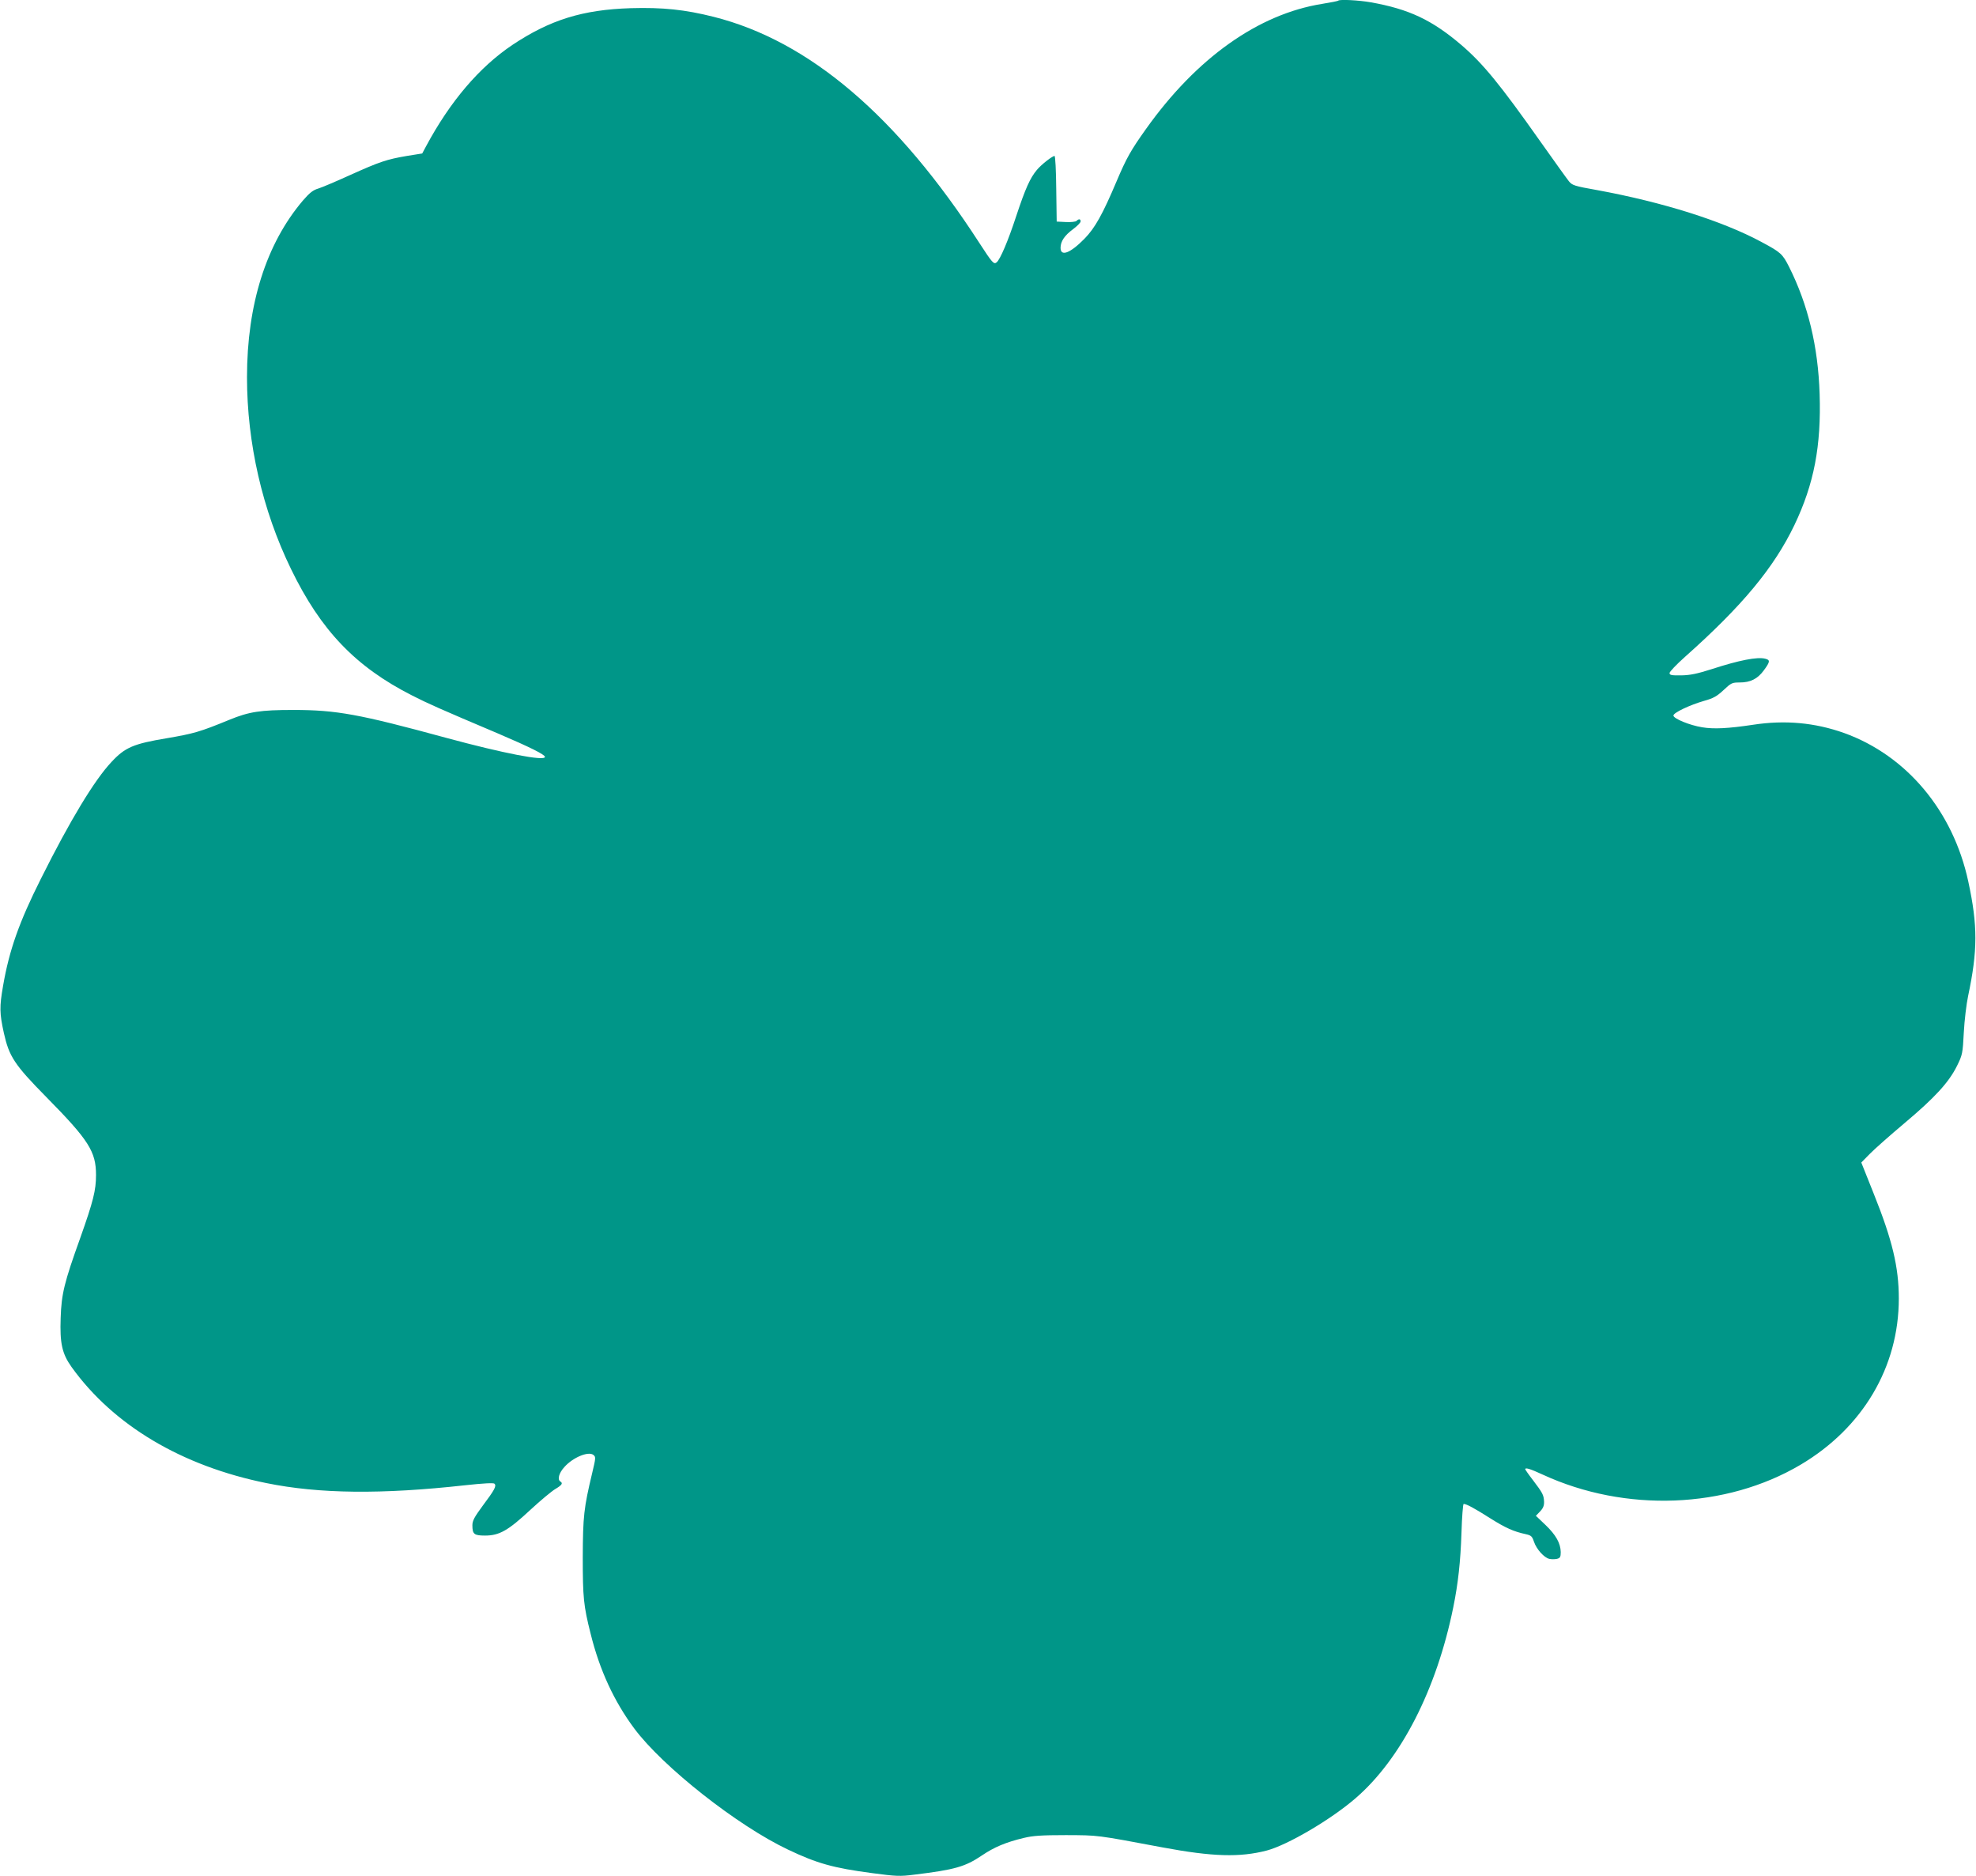
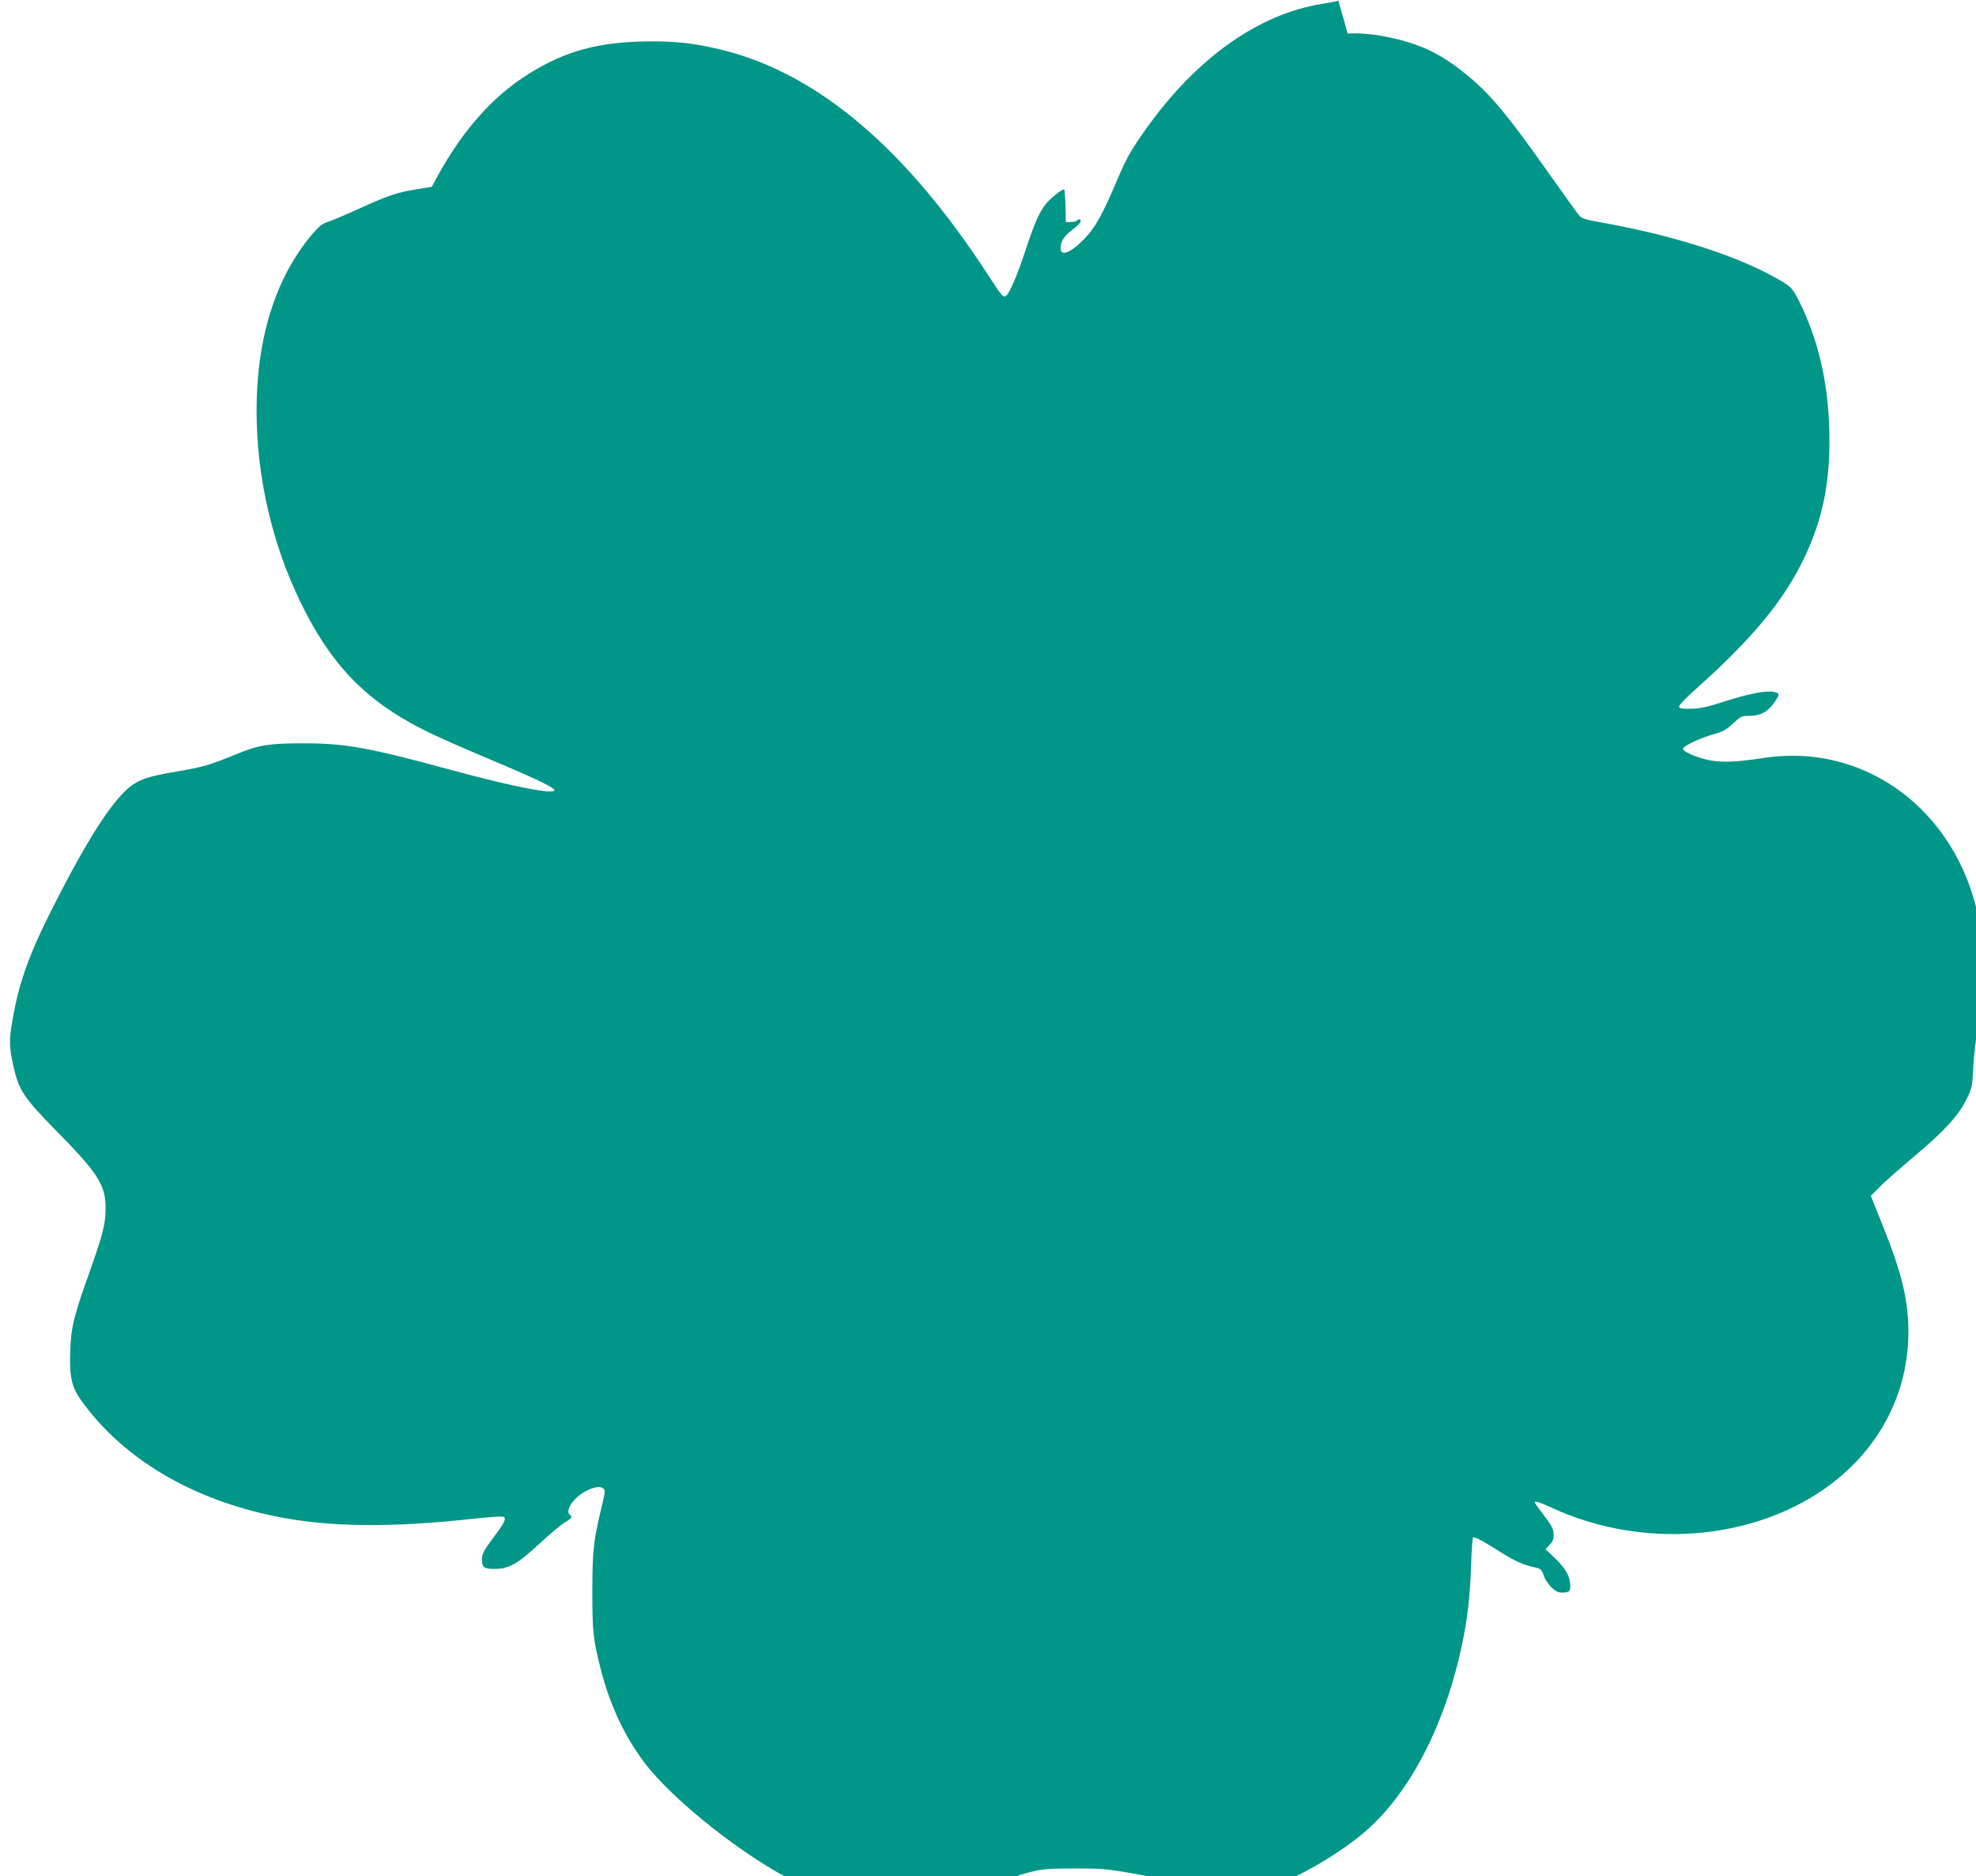
<svg xmlns="http://www.w3.org/2000/svg" version="1.0" width="1280pt" height="1215pt" viewBox="0 0 1280 1215" preserveAspectRatio="xMidYMid meet">
  <g transform="translate(0,1215) scale(0.1,-0.1)" fill="#009688" stroke="none">
-     <path d="M8669 12146 c-2 -3 -49 -12 -104 -21 -414 -66 -815 -351 -1142 -811 -97 -136 -126 -187 -190 -338 -90 -213 -140 -303 -208 -372 -92 -94 -155 -118 -155 -59 0 42 26 80 80 120 27 20 50 43 50 51 0 17 -12 18 -27 3 -5 -5 -37 -9 -69 -7 l-59 3 -3 213 c-1 116 -6 212 -11 212 -14 0 -86 -56 -114 -90 -44 -52 -75 -121 -134 -299 -53 -162 -104 -281 -127 -300 -18 -15 -28 -4 -111 124 -533 824 -1103 1310 -1722 1466 -187 47 -330 62 -538 56 -311 -10 -521 -75 -766 -238 -214 -144 -403 -365 -560 -658 l-24 -45 -100 -16 c-129 -22 -175 -37 -370 -125 -88 -40 -180 -79 -203 -86 -34 -10 -56 -27 -100 -78 -238 -280 -362 -673 -362 -1144 0 -427 100 -862 285 -1242 193 -398 418 -633 784 -819 102 -52 178 -86 556 -246 208 -89 305 -137 305 -152 0 -29 -269 23 -638 123 -566 154 -712 181 -992 181 -213 0 -286 -11 -415 -64 -190 -78 -229 -89 -404 -119 -216 -36 -271 -59 -359 -154 -111 -118 -268 -378 -457 -756 -141 -281 -205 -462 -245 -693 -24 -137 -23 -179 5 -306 34 -152 67 -204 275 -415 275 -279 322 -353 322 -505 0 -99 -18 -170 -102 -407 -104 -289 -122 -363 -127 -518 -6 -165 9 -232 71 -319 271 -377 713 -640 1261 -751 343 -70 748 -74 1289 -14 119 13 183 16 189 10 15 -15 0 -41 -77 -144 -53 -72 -66 -96 -66 -125 0 -58 11 -67 82 -67 93 0 150 33 293 166 66 61 139 122 163 136 42 25 50 37 32 48 -21 13 -9 56 26 94 55 62 154 103 187 79 17 -13 17 -18 -7 -118 -54 -226 -60 -280 -61 -545 0 -261 5 -314 51 -496 58 -235 152 -438 283 -614 185 -248 668 -629 996 -784 187 -89 293 -119 544 -152 157 -21 181 -22 274 -10 262 32 329 51 437 124 80 54 155 86 273 114 57 14 114 18 272 18 213 -1 191 2 628 -80 322 -60 498 -65 672 -20 136 36 415 200 575 338 295 254 526 705 634 1238 31 151 47 297 53 481 3 104 10 188 14 188 18 0 70 -28 169 -91 103 -65 155 -88 234 -105 35 -8 41 -14 53 -50 16 -47 65 -102 99 -110 13 -3 35 -3 49 0 21 5 25 12 25 44 -1 57 -31 111 -99 176 l-62 59 27 28 c20 21 27 38 26 64 -2 43 -9 56 -72 139 -28 36 -50 68 -50 71 0 12 33 2 113 -35 535 -247 1188 -222 1671 64 403 239 636 633 636 1076 0 203 -42 379 -162 678 l-81 203 54 55 c30 31 132 121 227 201 195 164 286 263 339 370 35 71 37 80 44 216 4 78 17 185 28 237 62 294 63 454 1 741 -98 456 -399 816 -805 962 -189 67 -382 85 -590 53 -160 -24 -254 -29 -330 -16 -80 13 -185 56 -185 76 0 18 105 68 199 95 61 17 83 30 126 70 49 46 55 49 104 49 70 0 116 23 157 79 41 56 42 67 8 75 -51 13 -169 -10 -344 -67 -98 -31 -141 -40 -200 -41 -63 -1 -75 2 -75 15 0 9 45 56 100 105 371 330 576 577 709 854 127 266 174 512 163 850 -10 307 -75 577 -198 822 -42 83 -53 94 -179 161 -252 136 -640 258 -1065 336 -147 26 -161 31 -182 57 -13 16 -96 132 -186 259 -259 367 -370 503 -510 623 -191 163 -340 233 -587 277 -80 14 -202 20 -211 11z" />
+     <path d="M8669 12146 c-2 -3 -49 -12 -104 -21 -414 -66 -815 -351 -1142 -811 -97 -136 -126 -187 -190 -338 -90 -213 -140 -303 -208 -372 -92 -94 -155 -118 -155 -59 0 42 26 80 80 120 27 20 50 43 50 51 0 17 -12 18 -27 3 -5 -5 -37 -9 -69 -7 c-1 116 -6 212 -11 212 -14 0 -86 -56 -114 -90 -44 -52 -75 -121 -134 -299 -53 -162 -104 -281 -127 -300 -18 -15 -28 -4 -111 124 -533 824 -1103 1310 -1722 1466 -187 47 -330 62 -538 56 -311 -10 -521 -75 -766 -238 -214 -144 -403 -365 -560 -658 l-24 -45 -100 -16 c-129 -22 -175 -37 -370 -125 -88 -40 -180 -79 -203 -86 -34 -10 -56 -27 -100 -78 -238 -280 -362 -673 -362 -1144 0 -427 100 -862 285 -1242 193 -398 418 -633 784 -819 102 -52 178 -86 556 -246 208 -89 305 -137 305 -152 0 -29 -269 23 -638 123 -566 154 -712 181 -992 181 -213 0 -286 -11 -415 -64 -190 -78 -229 -89 -404 -119 -216 -36 -271 -59 -359 -154 -111 -118 -268 -378 -457 -756 -141 -281 -205 -462 -245 -693 -24 -137 -23 -179 5 -306 34 -152 67 -204 275 -415 275 -279 322 -353 322 -505 0 -99 -18 -170 -102 -407 -104 -289 -122 -363 -127 -518 -6 -165 9 -232 71 -319 271 -377 713 -640 1261 -751 343 -70 748 -74 1289 -14 119 13 183 16 189 10 15 -15 0 -41 -77 -144 -53 -72 -66 -96 -66 -125 0 -58 11 -67 82 -67 93 0 150 33 293 166 66 61 139 122 163 136 42 25 50 37 32 48 -21 13 -9 56 26 94 55 62 154 103 187 79 17 -13 17 -18 -7 -118 -54 -226 -60 -280 -61 -545 0 -261 5 -314 51 -496 58 -235 152 -438 283 -614 185 -248 668 -629 996 -784 187 -89 293 -119 544 -152 157 -21 181 -22 274 -10 262 32 329 51 437 124 80 54 155 86 273 114 57 14 114 18 272 18 213 -1 191 2 628 -80 322 -60 498 -65 672 -20 136 36 415 200 575 338 295 254 526 705 634 1238 31 151 47 297 53 481 3 104 10 188 14 188 18 0 70 -28 169 -91 103 -65 155 -88 234 -105 35 -8 41 -14 53 -50 16 -47 65 -102 99 -110 13 -3 35 -3 49 0 21 5 25 12 25 44 -1 57 -31 111 -99 176 l-62 59 27 28 c20 21 27 38 26 64 -2 43 -9 56 -72 139 -28 36 -50 68 -50 71 0 12 33 2 113 -35 535 -247 1188 -222 1671 64 403 239 636 633 636 1076 0 203 -42 379 -162 678 l-81 203 54 55 c30 31 132 121 227 201 195 164 286 263 339 370 35 71 37 80 44 216 4 78 17 185 28 237 62 294 63 454 1 741 -98 456 -399 816 -805 962 -189 67 -382 85 -590 53 -160 -24 -254 -29 -330 -16 -80 13 -185 56 -185 76 0 18 105 68 199 95 61 17 83 30 126 70 49 46 55 49 104 49 70 0 116 23 157 79 41 56 42 67 8 75 -51 13 -169 -10 -344 -67 -98 -31 -141 -40 -200 -41 -63 -1 -75 2 -75 15 0 9 45 56 100 105 371 330 576 577 709 854 127 266 174 512 163 850 -10 307 -75 577 -198 822 -42 83 -53 94 -179 161 -252 136 -640 258 -1065 336 -147 26 -161 31 -182 57 -13 16 -96 132 -186 259 -259 367 -370 503 -510 623 -191 163 -340 233 -587 277 -80 14 -202 20 -211 11z" />
  </g>
</svg>